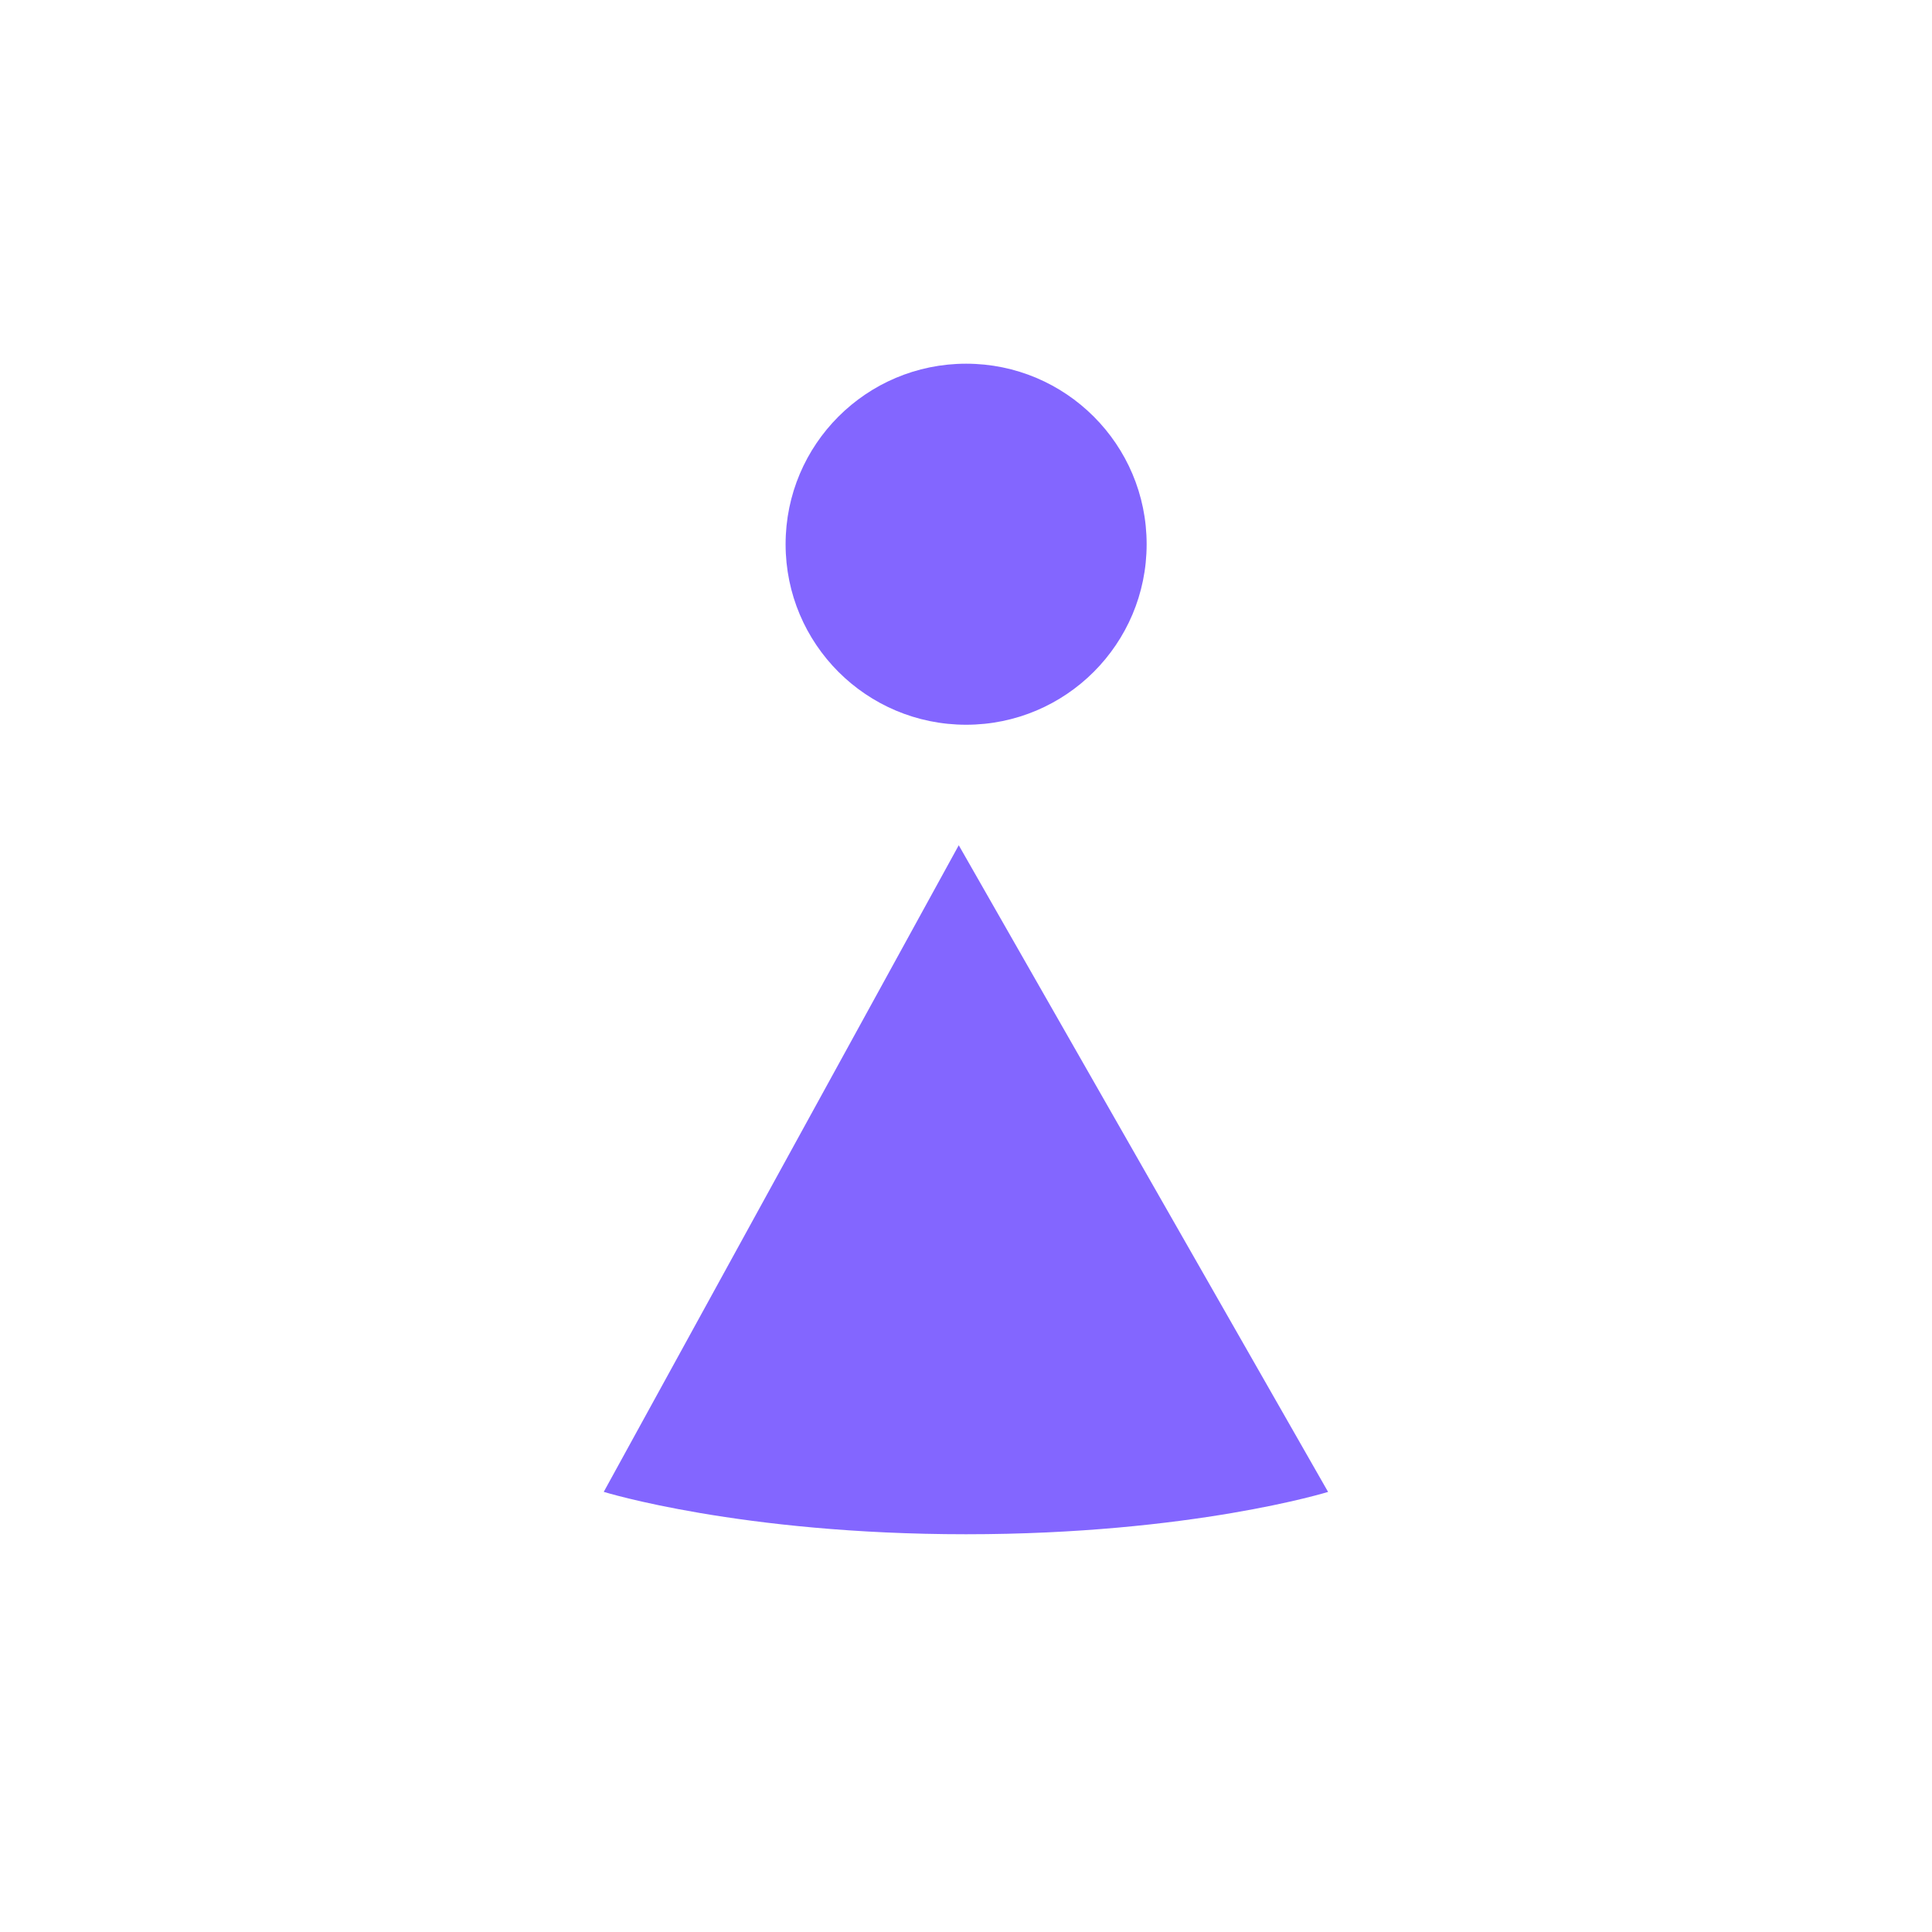
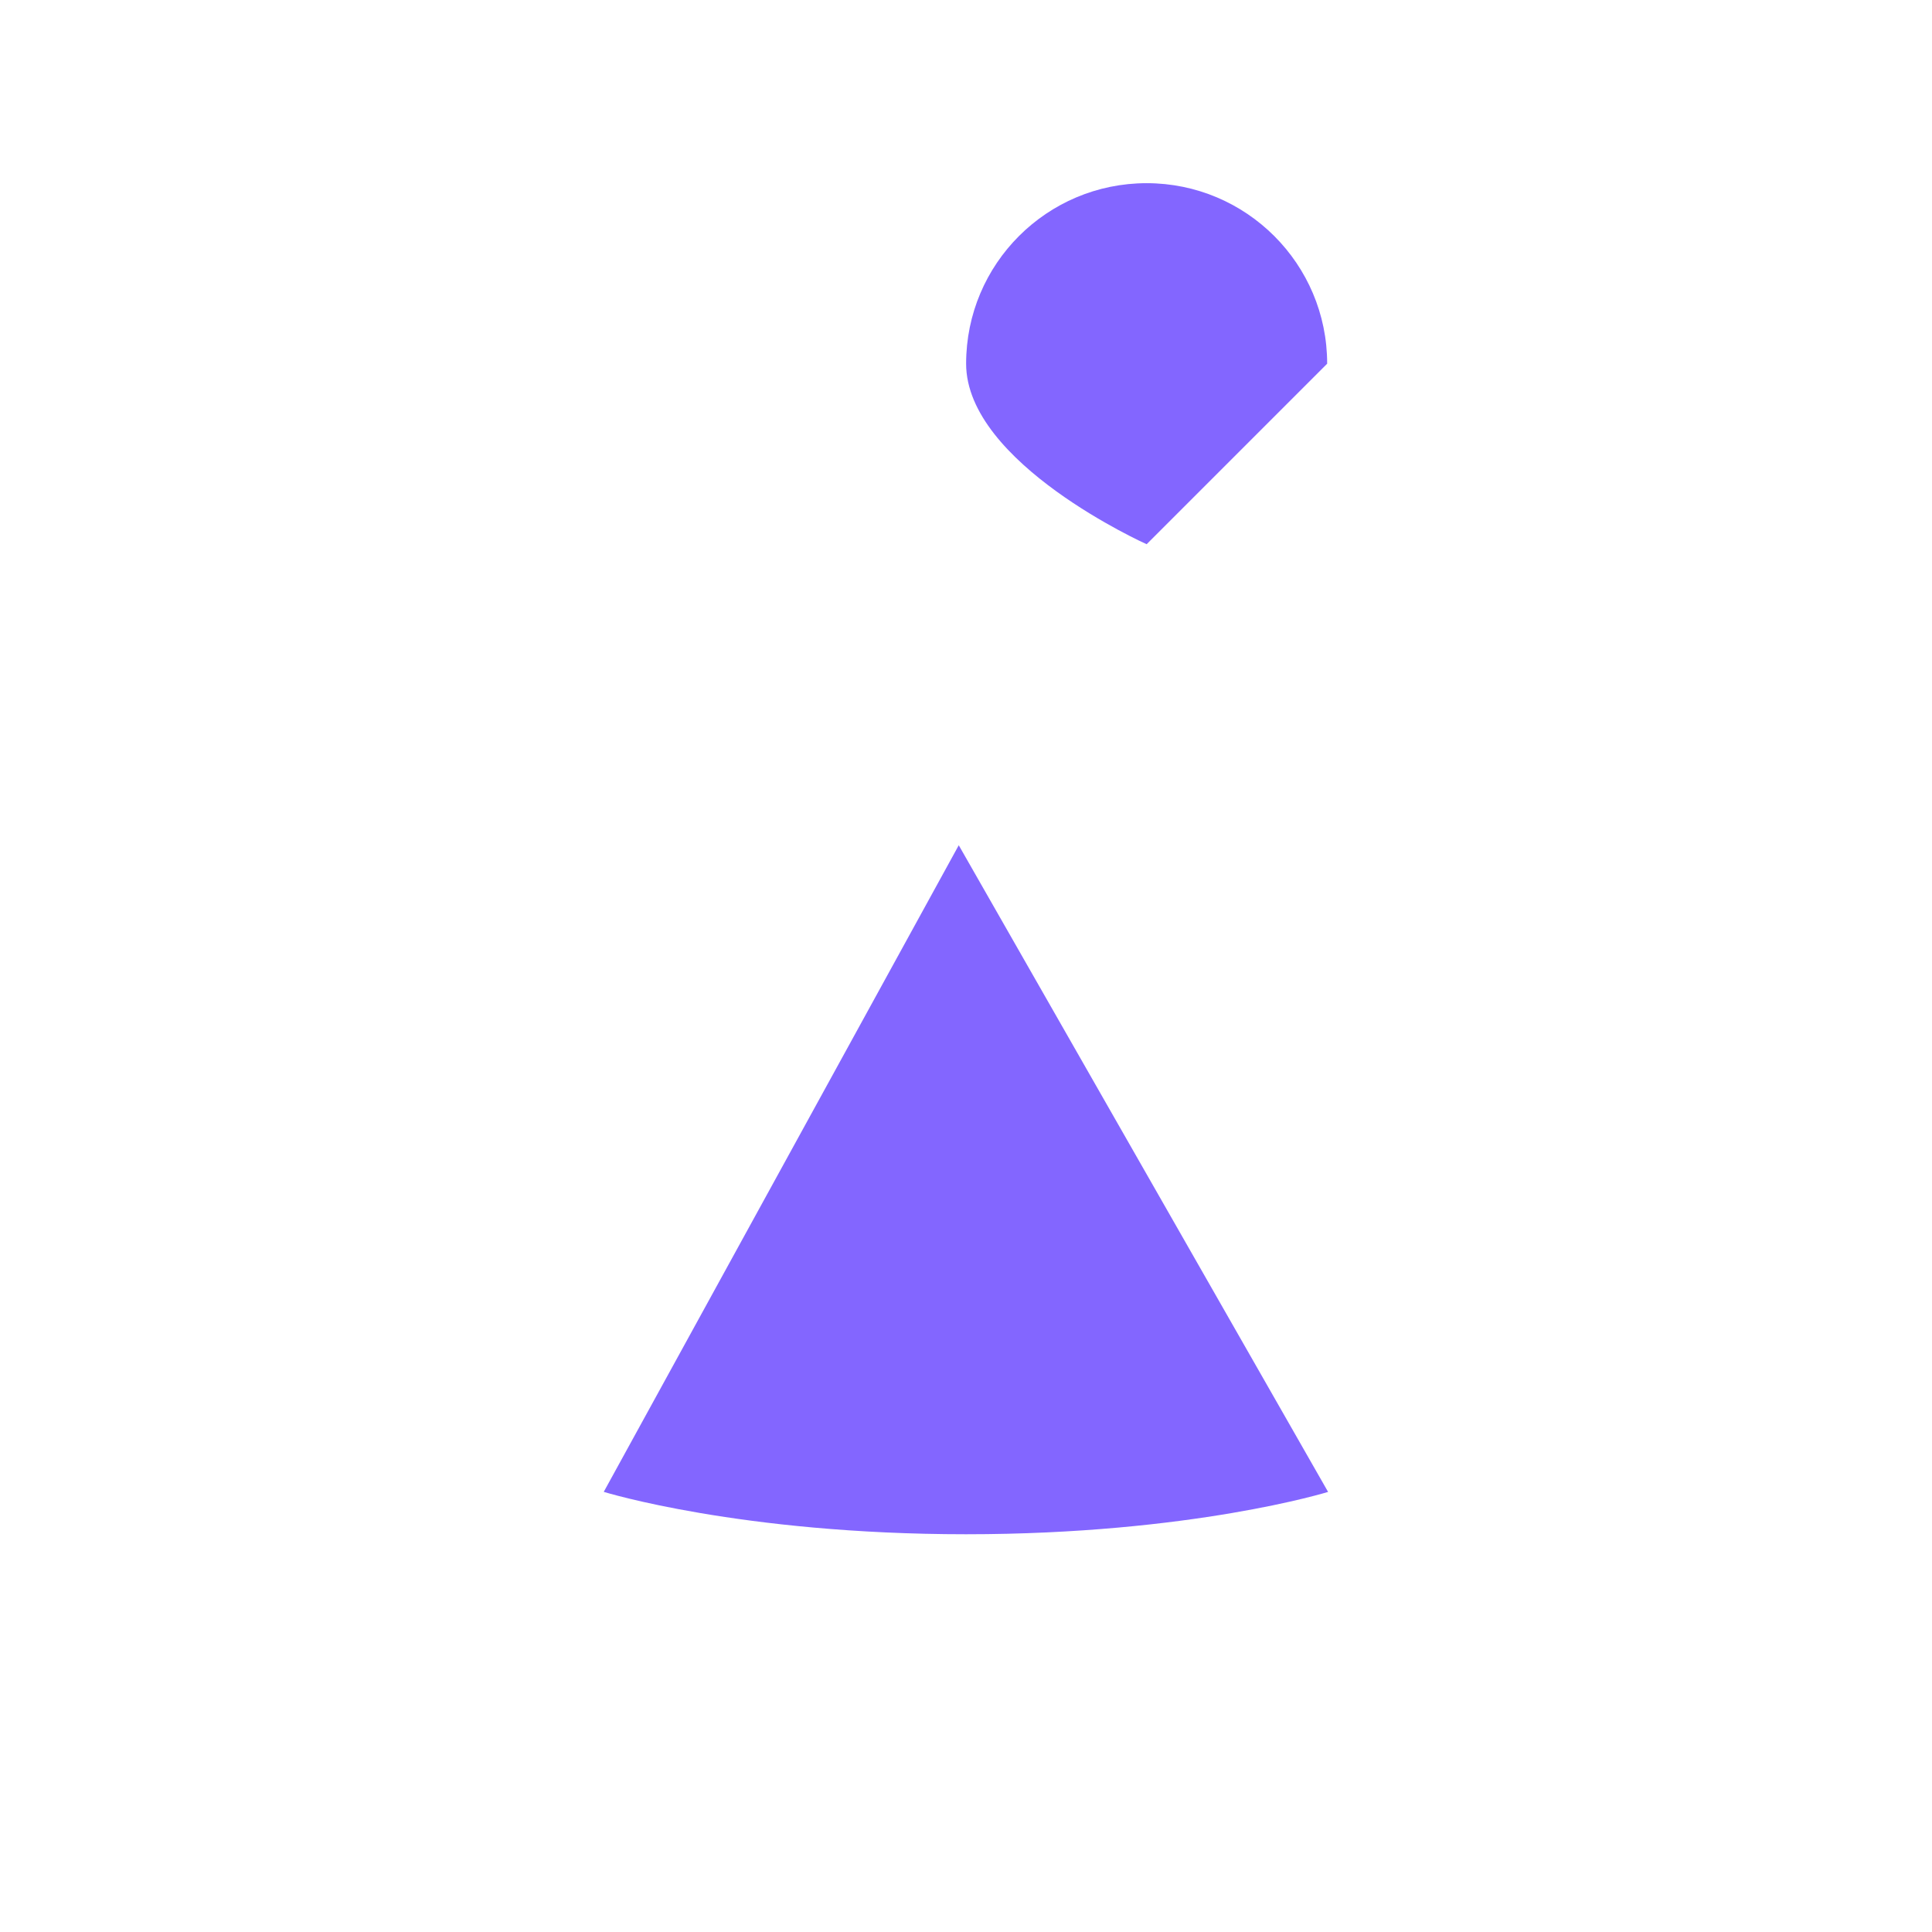
<svg xmlns="http://www.w3.org/2000/svg" fill="#8366FF" viewBox="0 0 16 16">
-   <path d="M9.496 4.507c0 .825-.669 1.495-1.495 1.495s-1.495-.669-1.495-1.495.669-1.495 1.495-1.495c.825 0 1.495.669 1.495 1.495M11 12.355s-1.132.351-3 .351-3-.351-3-.351L7.94 7l3.059 5.356z" />
+   <path d="M9.496 4.507s-1.495-.669-1.495-1.495.669-1.495 1.495-1.495c.825 0 1.495.669 1.495 1.495M11 12.355s-1.132.351-3 .351-3-.351-3-.351L7.94 7l3.059 5.356z" />
</svg>